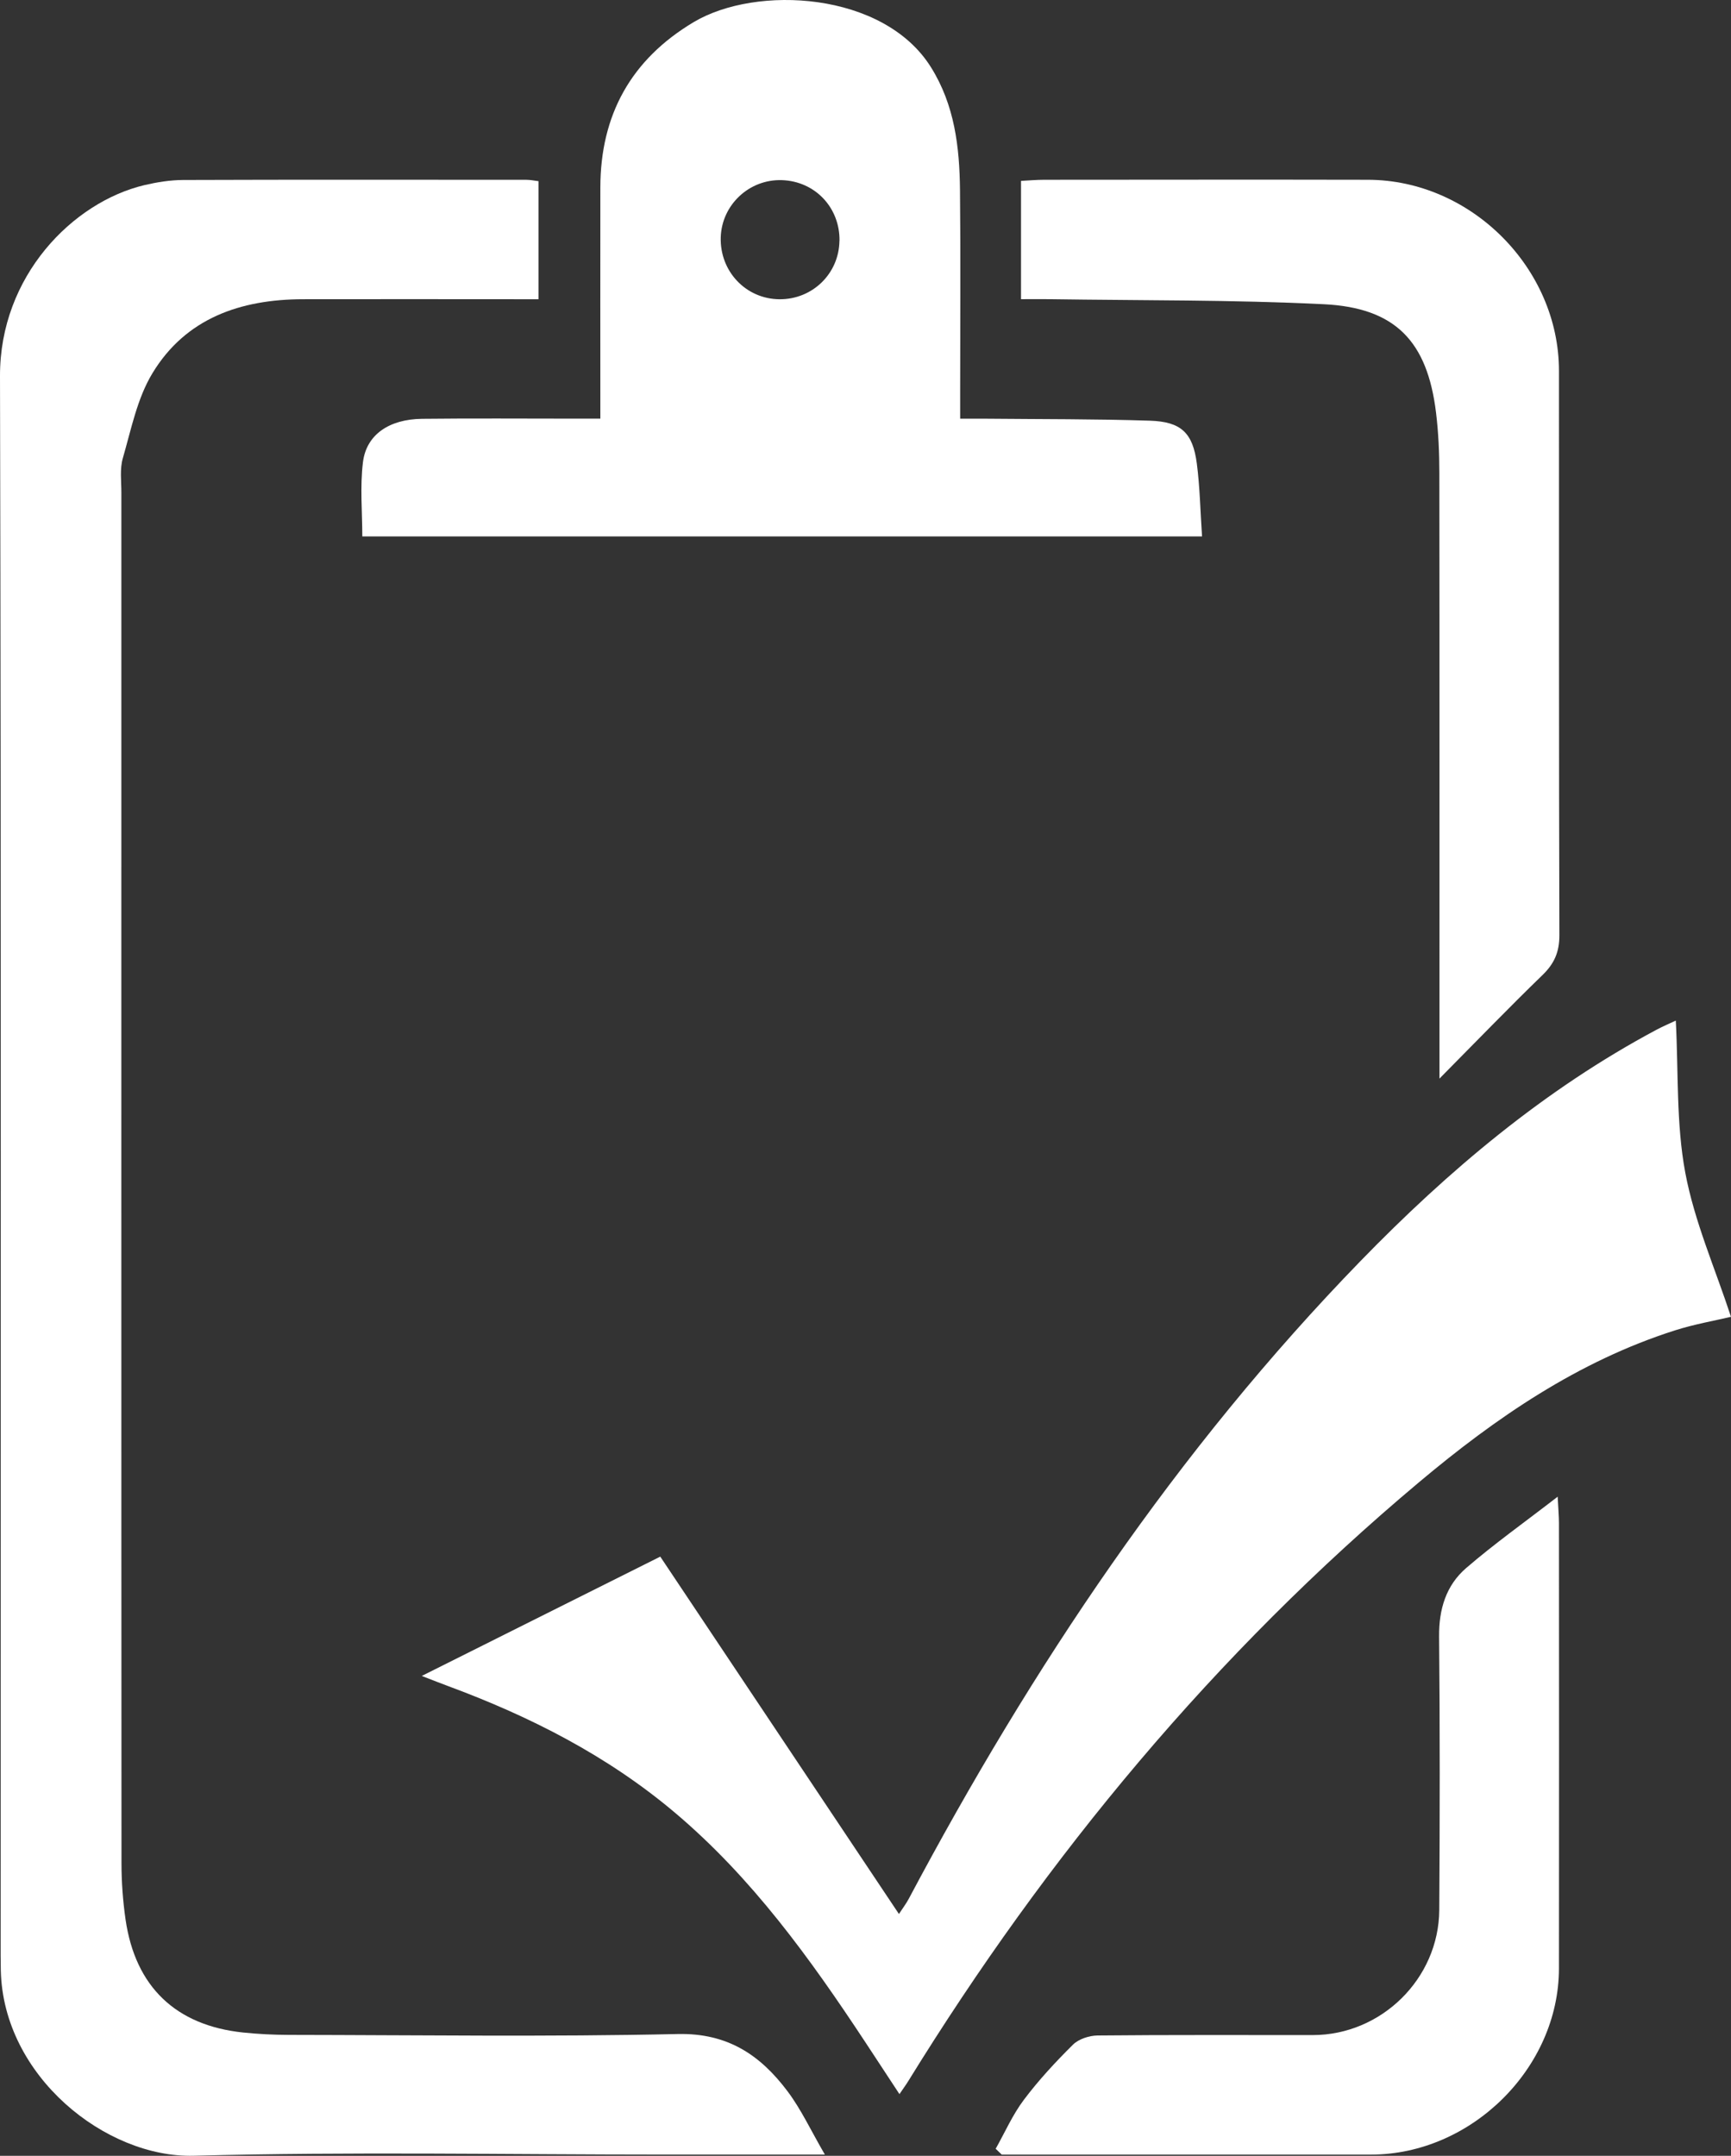
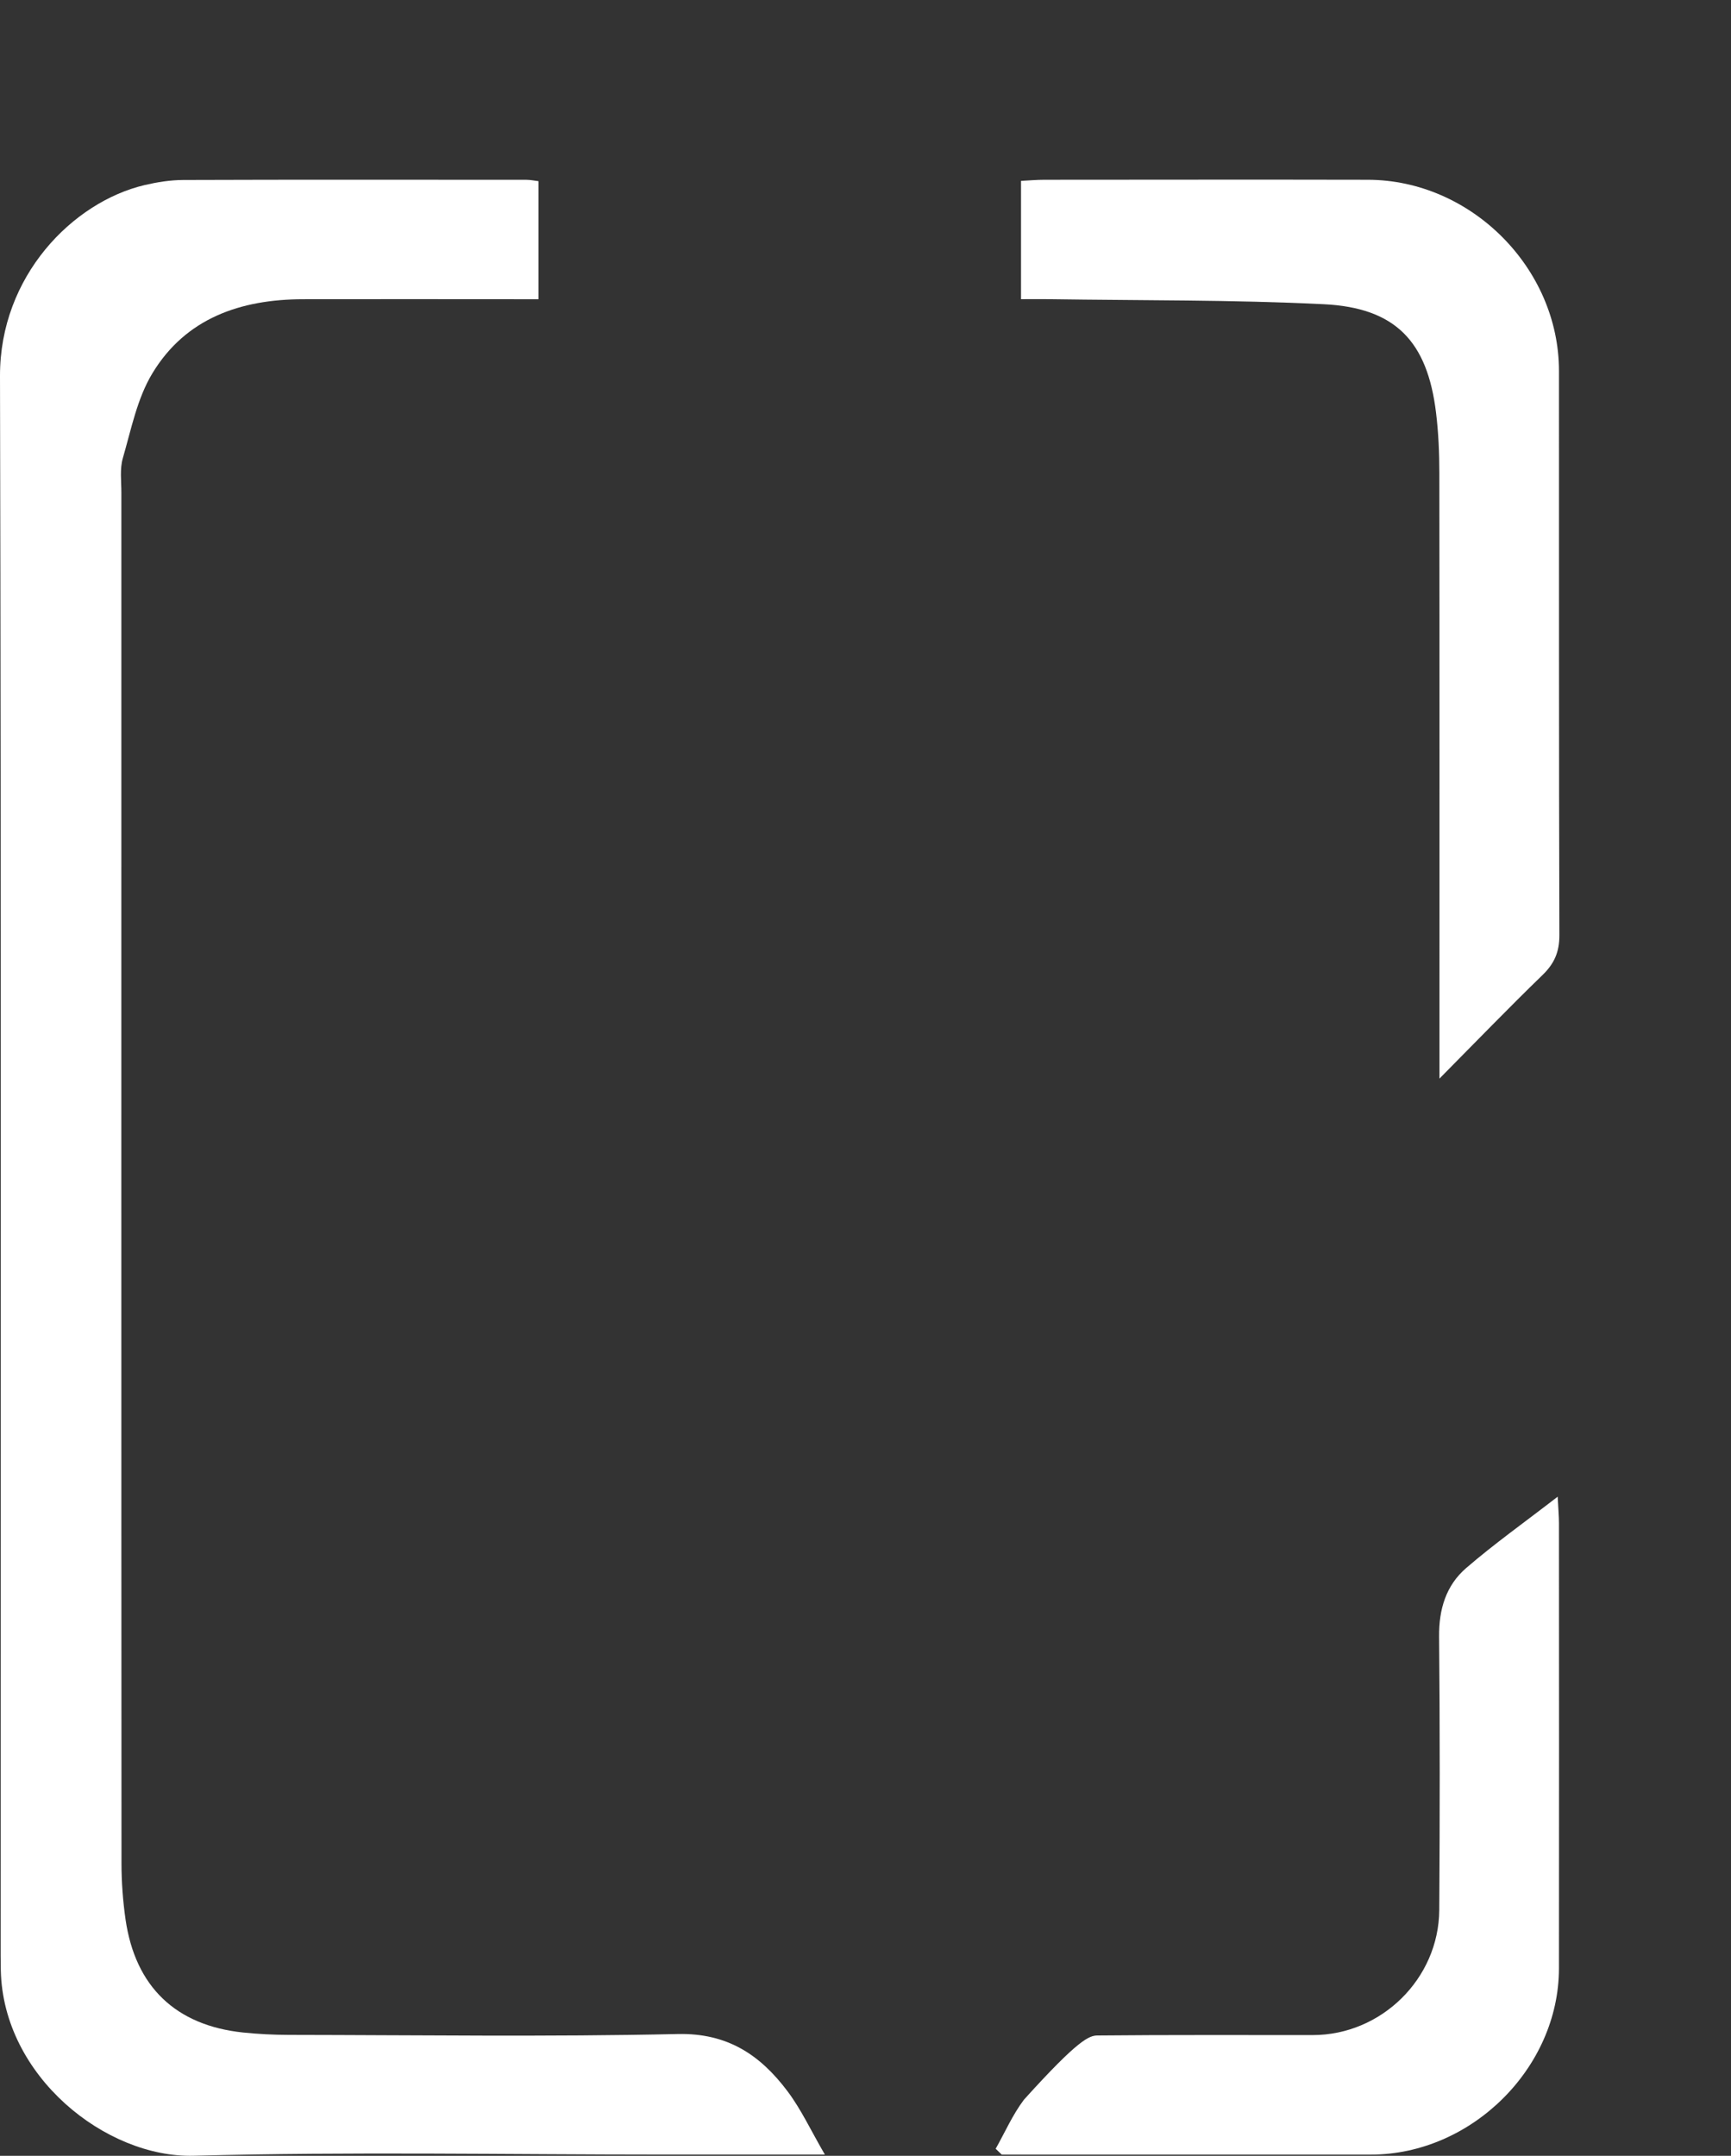
<svg xmlns="http://www.w3.org/2000/svg" width="102" height="127" viewBox="0 0 102 127" fill="none">
  <rect x="0" y="0" width="102" height="127" fill="#333333" stroke="none" />
  <path d="M48.598 126.927H39.214C29.947 126.927 20.675 126.75 11.418 126.996C6.245 127.133 0.181 122.321 0.048 116.074C0.041 115.776 0.038 115.475 0.038 115.178C0.034 84.169 0.075 53.163 3.25976e-05 22.155C-0.014 16.263 4.29 11.906 8.515 10.904C9.258 10.73 10.031 10.607 10.791 10.603C17.539 10.579 24.284 10.59 31.032 10.593C31.241 10.593 31.446 10.637 31.73 10.672V17.627C31.302 17.627 30.854 17.627 30.402 17.627C26.218 17.627 22.031 17.617 17.847 17.627C14.181 17.637 10.949 18.738 8.98 21.991C8.083 23.471 7.731 25.294 7.238 26.99C7.053 27.626 7.152 28.348 7.152 29.028C7.152 55.94 7.145 82.856 7.159 109.768C7.159 110.872 7.241 111.984 7.398 113.078C7.974 117.041 10.357 119.319 14.325 119.736C15.215 119.828 16.112 119.873 17.009 119.876C24.654 119.886 32.298 119.996 39.94 119.825C42.881 119.76 44.805 121.07 46.4 123.19C47.208 124.263 47.783 125.512 48.602 126.92L48.598 126.927Z" fill="white" />
-   <path d="M38.906 91.7C43.61 98.74 48.245 105.682 52.97 112.754C53.209 112.388 53.401 112.138 53.548 111.861C60.803 98.204 69.338 85.438 80.153 74.304C85.347 68.959 91.01 64.179 97.634 60.65C97.997 60.458 98.377 60.297 98.747 60.123C98.908 63.17 98.764 66.189 99.305 69.079C99.843 71.958 101.061 74.714 101.999 77.573C101.072 77.796 99.856 78.004 98.696 78.373C92.982 80.196 88.141 83.52 83.608 87.326C71.601 97.403 61.721 109.3 53.511 122.613C53.384 122.821 53.237 123.016 53.001 123.365C52.278 122.267 51.635 121.282 50.987 120.301C47.739 115.377 44.305 110.606 39.748 106.766C35.783 103.425 31.24 101.117 26.409 99.329C25.981 99.171 25.56 99.004 24.852 98.73C29.648 96.333 34.195 94.059 38.909 91.7H38.906Z" fill="white" />
-   <path d="M35.376 24.67C35.376 19.982 35.369 15.512 35.376 11.039C35.383 6.772 37.184 3.506 40.874 1.304C44.565 -0.899 52.063 -0.498 54.853 3.954C56.253 6.187 56.541 8.659 56.568 11.186C56.609 15.153 56.578 19.116 56.578 23.083C56.578 23.545 56.578 24.006 56.578 24.666C57.174 24.666 57.664 24.663 58.157 24.666C61.358 24.697 64.559 24.68 67.757 24.783C69.602 24.841 70.287 25.501 70.523 27.303C70.704 28.688 70.728 30.093 70.831 31.601H21.349C21.349 30.172 21.209 28.681 21.387 27.231C21.586 25.607 22.928 24.697 24.862 24.673C27.851 24.639 30.84 24.663 33.828 24.663C34.291 24.663 34.753 24.663 35.376 24.663V24.67ZM49.468 14.192C49.498 12.229 48.026 10.677 46.075 10.612C44.151 10.547 42.528 12.065 42.47 13.983C42.412 15.987 43.952 17.612 45.928 17.629C47.869 17.646 49.437 16.124 49.464 14.192H49.468Z" fill="white" />
  <path d="M60.164 17.628V10.656C60.63 10.632 61.078 10.591 61.53 10.591C67.891 10.588 74.252 10.577 80.613 10.591C86.677 10.605 91.86 15.792 91.863 21.845C91.87 32.931 91.853 44.017 91.887 55.104C91.887 56.089 91.586 56.769 90.894 57.439C88.933 59.337 87.04 61.3 84.821 63.54V61.909C84.821 50.566 84.828 39.223 84.814 27.88C84.814 26.69 84.763 25.49 84.619 24.31C84.109 20.118 82.236 18.131 78.011 17.922C72.647 17.656 67.265 17.707 61.89 17.625C61.342 17.618 60.791 17.625 60.167 17.625L60.164 17.628Z" fill="white" />
-   <path d="M58.67 126.586C59.218 125.614 59.67 124.575 60.337 123.693C61.207 122.537 62.2 121.466 63.23 120.447C63.566 120.116 64.185 119.917 64.675 119.911C68.903 119.869 73.128 119.89 77.356 119.887C81.392 119.887 84.782 116.57 84.809 112.521C84.844 107.149 84.85 101.773 84.799 96.401C84.785 94.8 85.21 93.398 86.388 92.379C88.048 90.947 89.842 89.674 91.787 88.17C91.824 88.912 91.862 89.322 91.862 89.736C91.865 98.48 91.872 107.22 91.862 115.964C91.855 121.832 86.696 126.924 80.79 126.928C74.001 126.928 67.212 126.928 60.423 126.928H59.029L58.673 126.586H58.67Z" fill="white" />
+   <path d="M58.67 126.586C59.218 125.614 59.67 124.575 60.337 123.693C63.566 120.116 64.185 119.917 64.675 119.911C68.903 119.869 73.128 119.89 77.356 119.887C81.392 119.887 84.782 116.57 84.809 112.521C84.844 107.149 84.85 101.773 84.799 96.401C84.785 94.8 85.21 93.398 86.388 92.379C88.048 90.947 89.842 89.674 91.787 88.17C91.824 88.912 91.862 89.322 91.862 89.736C91.865 98.48 91.872 107.22 91.862 115.964C91.855 121.832 86.696 126.924 80.79 126.928C74.001 126.928 67.212 126.928 60.423 126.928H59.029L58.673 126.586H58.67Z" fill="white" />
</svg>